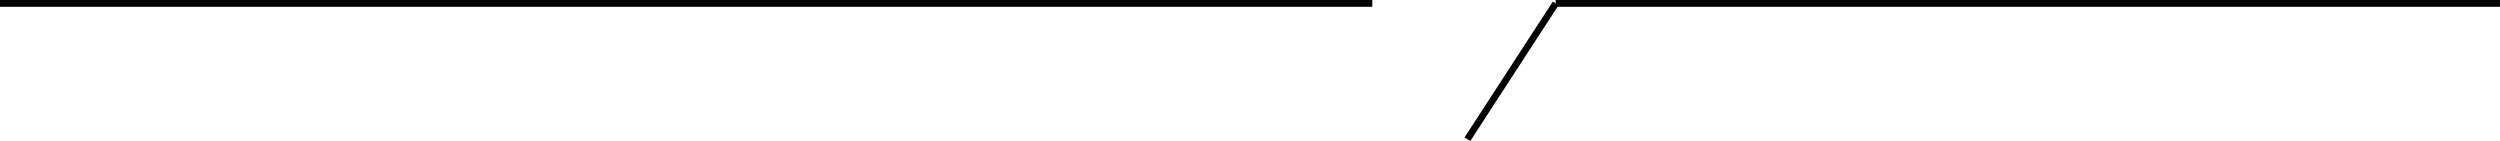
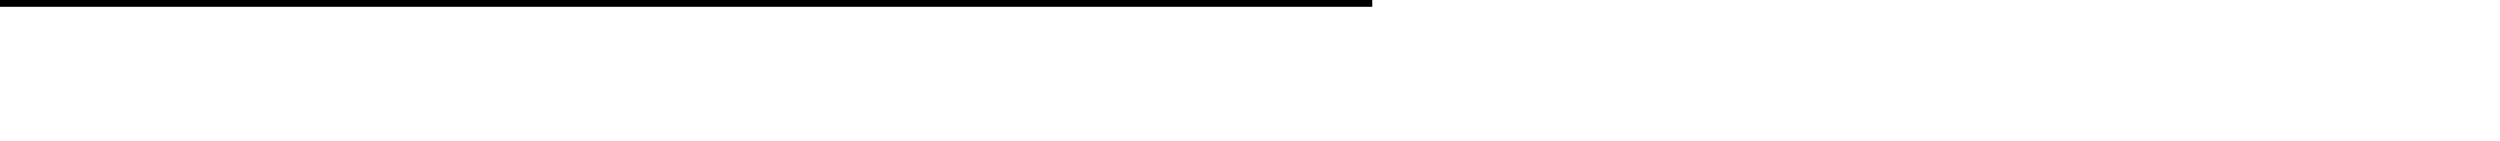
<svg xmlns="http://www.w3.org/2000/svg" width="368" height="20.772" viewBox="0 0 368 20.772">
  <g id="グループ_1306" data-name="グループ 1306" transform="translate(-499.5 -843)">
-     <path id="線_330" data-name="線 330" d="M202,.5H0v-1H202Z" transform="translate(499.5 843.5)" />
-     <path id="線_331" data-name="線 331" d="M139,.5H0v-1H139Z" transform="translate(728.5 843.5)" />
-     <path id="線_332" data-name="線 332" d="M.419,20.272l-.838-.545,13-20,.838.545Z" transform="translate(715.5 843.5)" />
+     <path id="線_330" data-name="線 330" d="M202,.5H0v-1H202" transform="translate(499.5 843.5)" />
  </g>
</svg>